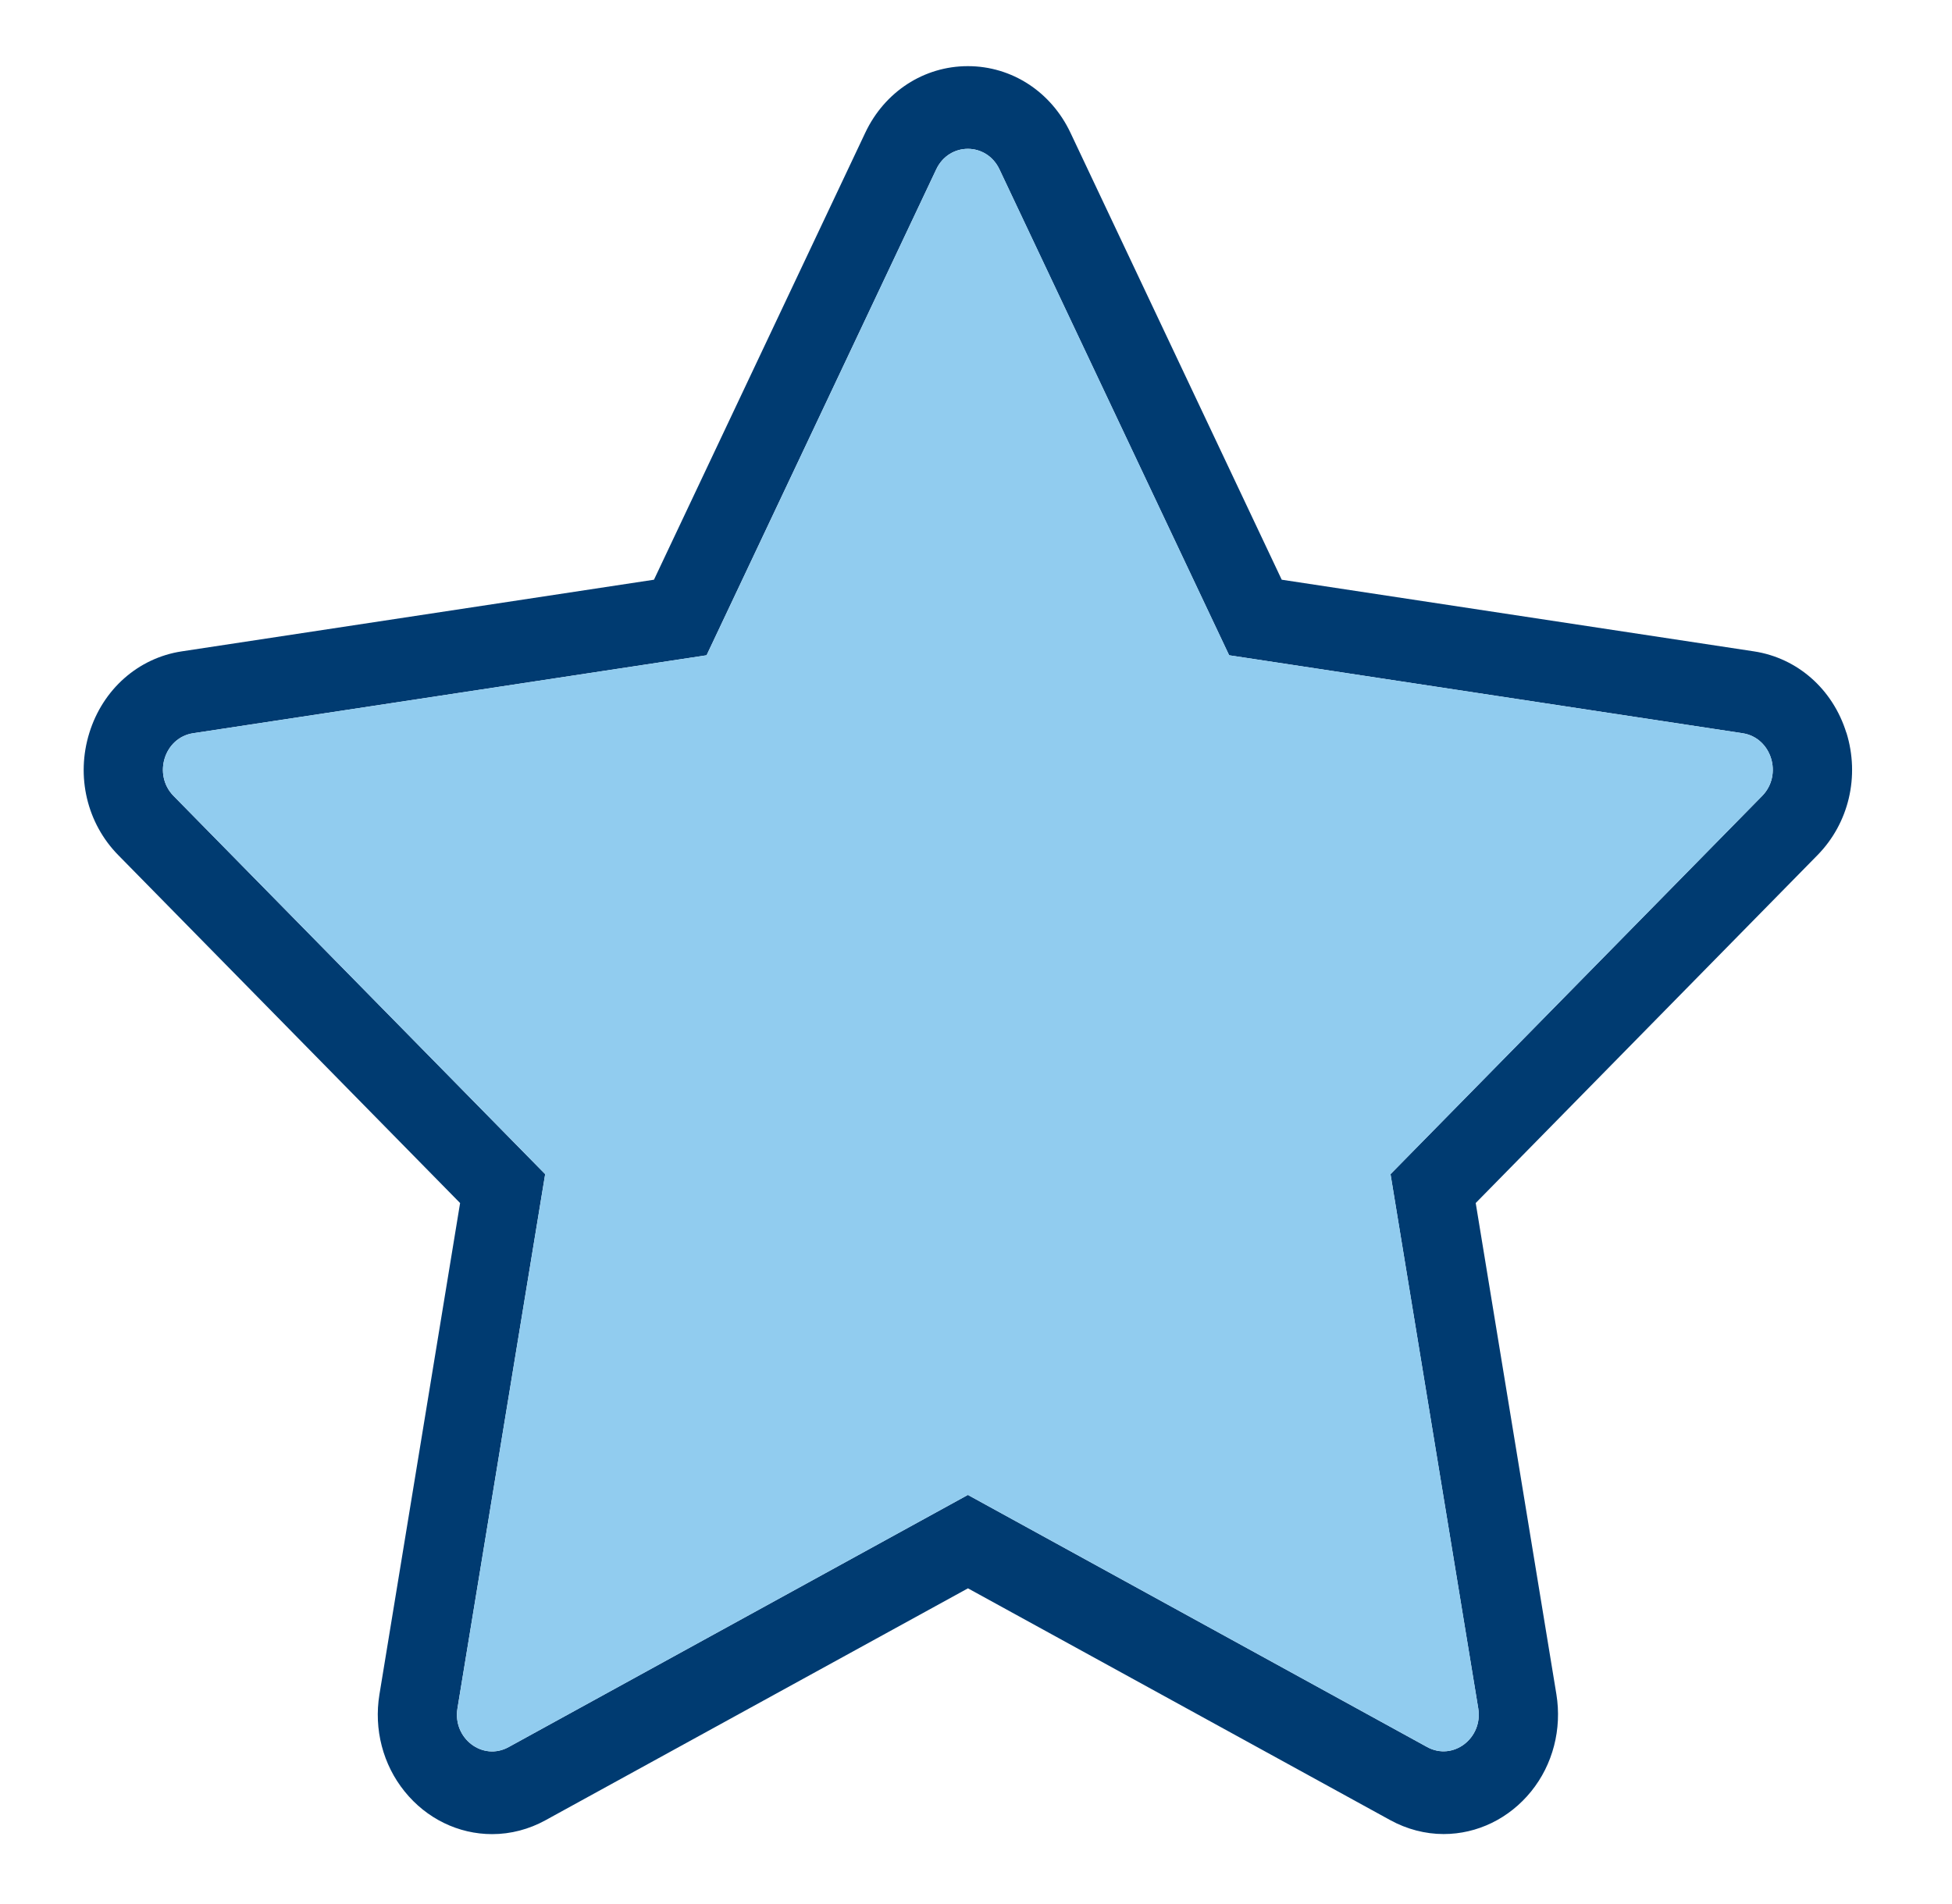
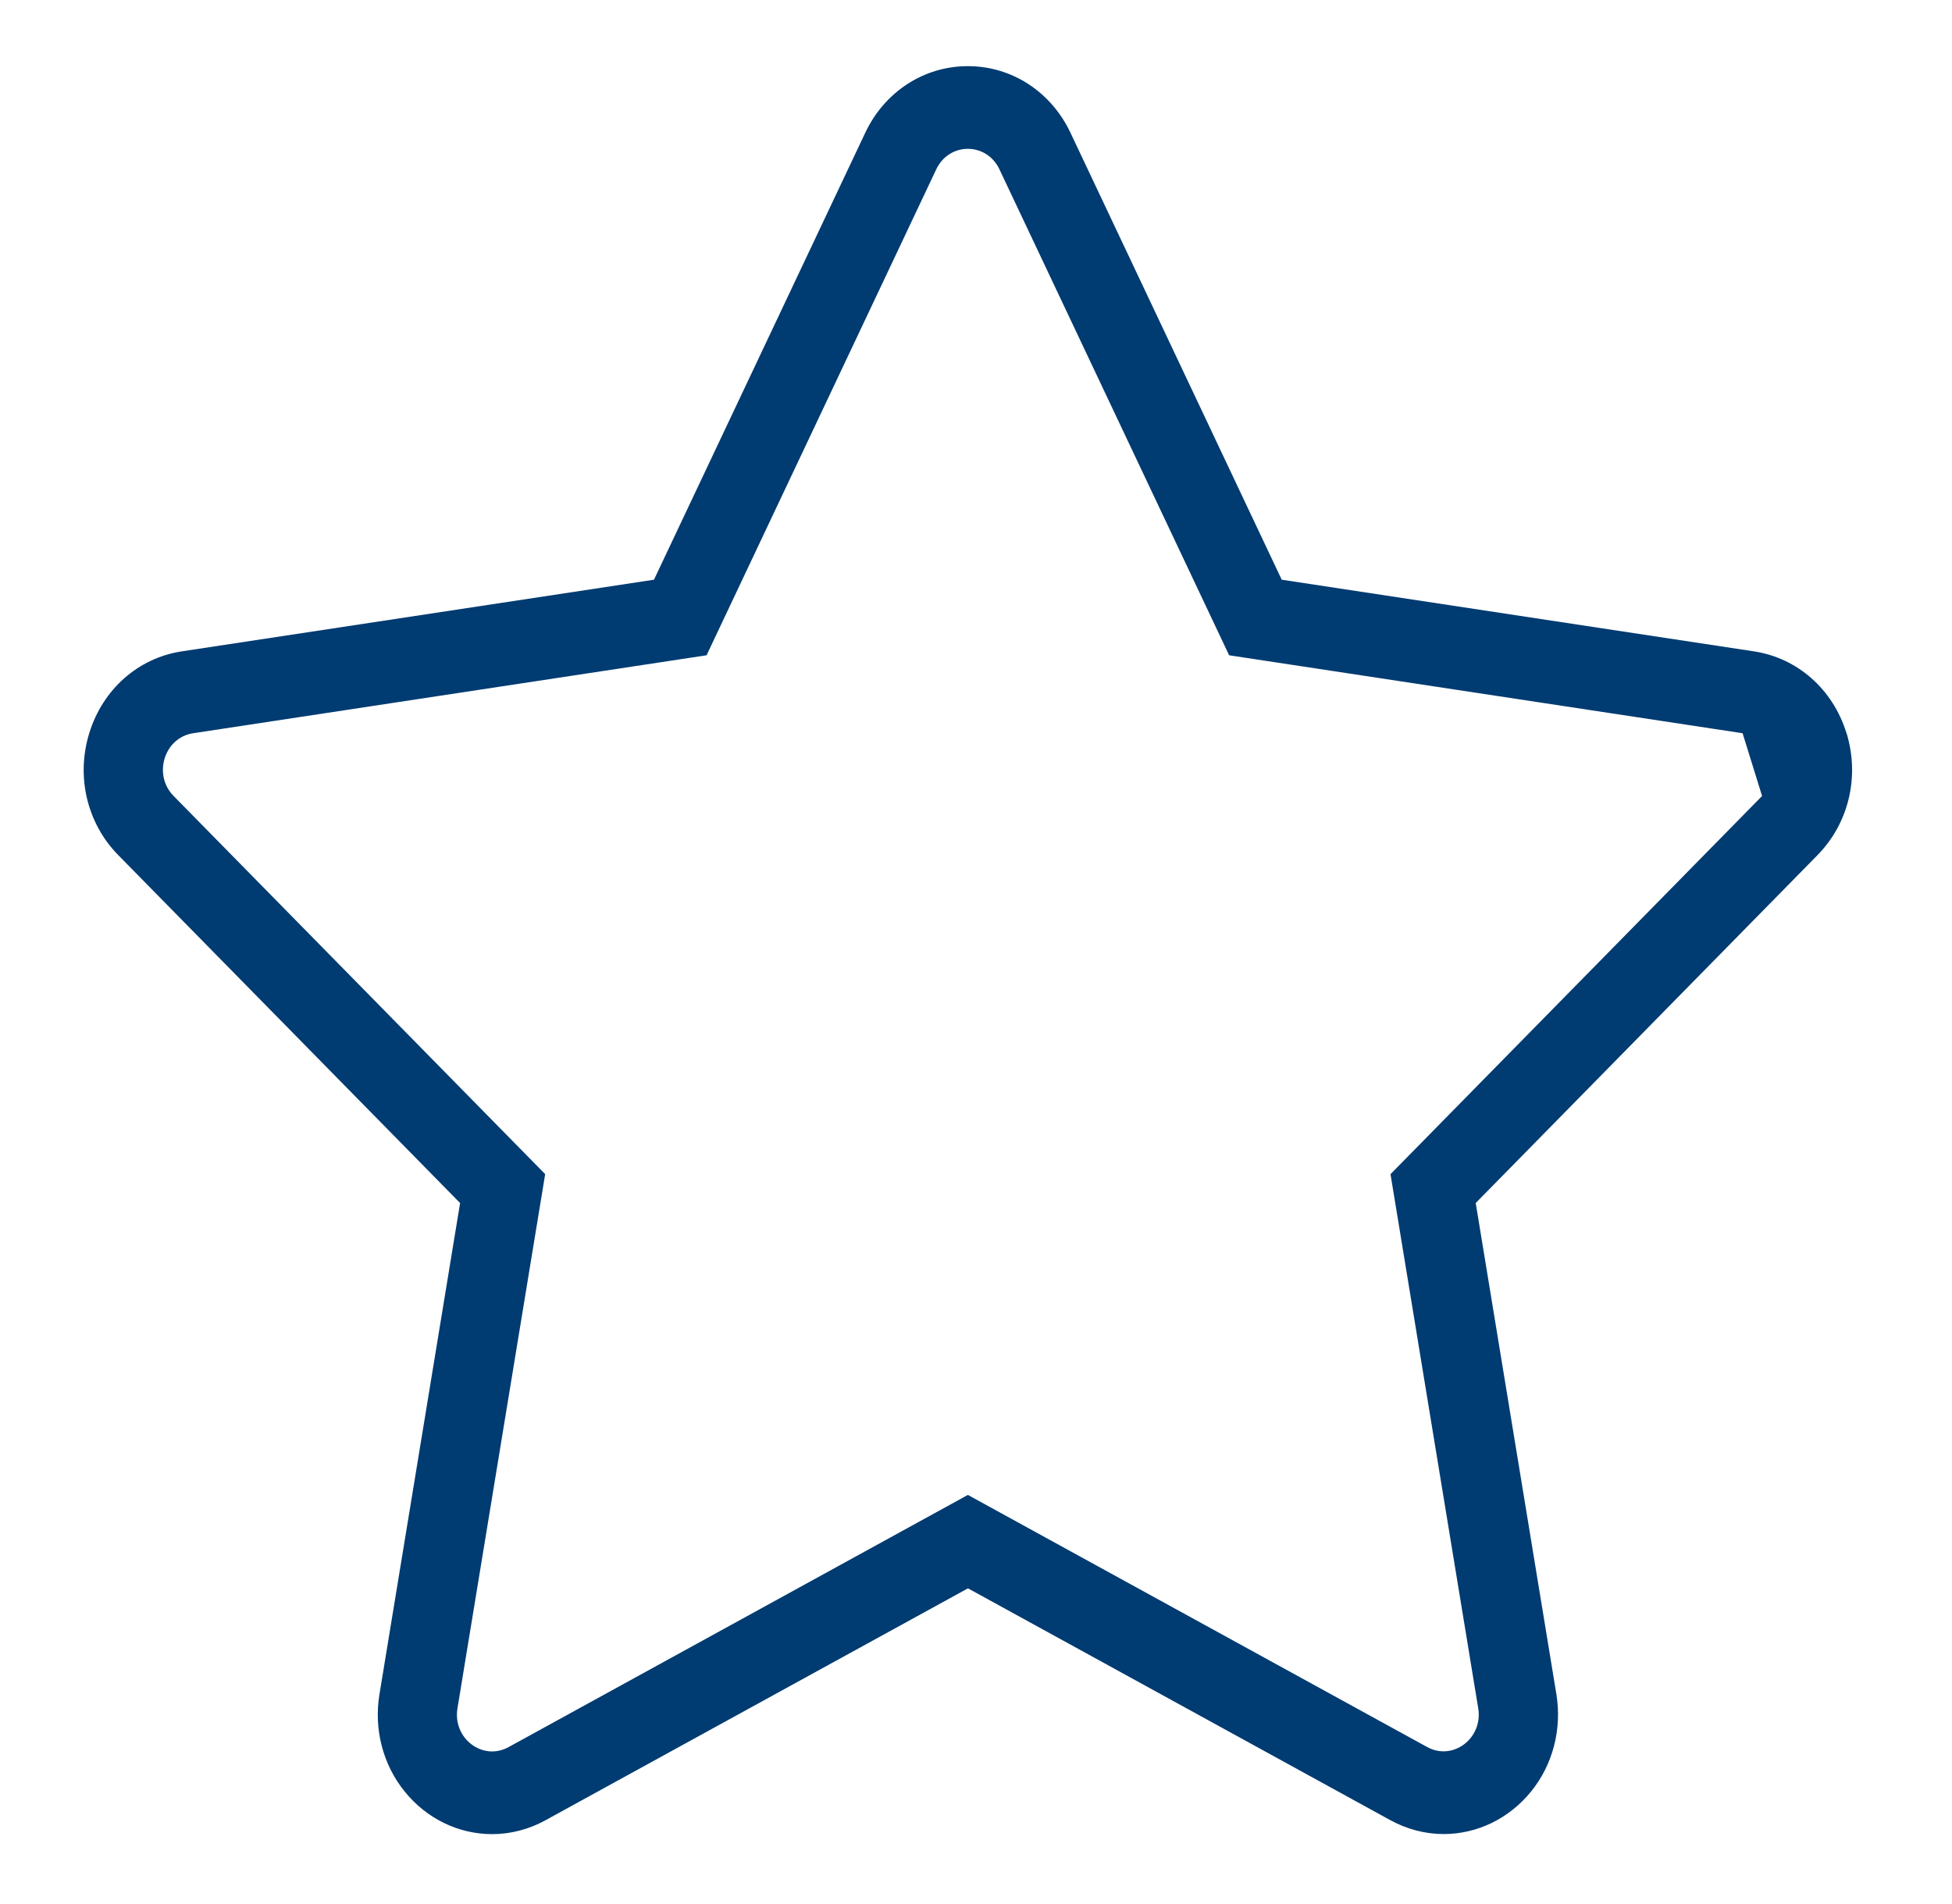
<svg xmlns="http://www.w3.org/2000/svg" id="Layer_4" data-name="Layer 4" viewBox="0 0 740 722">
  <defs>
    <style>
      .cls-1 {
        fill: #003b71;
      }

      .cls-2 {
        fill: #91ccef;
      }
    </style>
  </defs>
  <g id="Icon_Star-Full_32px" data-name="Icon Star-Full 32px">
-     <path class="cls-1" d="m699.94,277.82c-5.13-16.51-18.53-28.33-35.01-30.84l-179.03-27.17-80.08-169.46c-7.36-15.59-22.27-25.27-38.91-25.27s-31.55,9.68-38.9,25.27l-80.09,169.46-179.04,27.17c-16.46,2.51-29.88,14.35-35.01,30.9-5.13,16.52-.91,34.32,11,46.4l129.55,131.88-30.58,186.34c-2.16,13.2,1.33,26.62,9.56,36.78,8.3,10.29,20.38,16.17,33.18,16.17,7.01,0,14.02-1.84,20.22-5.27l160.15-87.93,160.1,87.9c6.26,3.43,13.24,5.27,20.22,5.27,12.8,0,24.89-5.91,33.19-16.17,8.23-10.17,11.71-23.61,9.56-36.85l-30.58-186.25,129.56-131.9c11.91-12.13,16.1-29.92,10.97-46.45Zm-31.94,24l-140.86,143.39,33.25,202.51c1.87,11.39-9.57,20.08-19.37,14.7l-174.1-95.59-174.12,95.62c-9.8,5.4-21.25-3.29-19.38-14.69l33.25-202.56-140.86-143.39c-7.93-8.06-3.55-22.13,7.4-23.79l194.65-29.56,87.07-184.26c4.9-10.36,19.05-10.36,23.95,0l87.08,184.26,194.65,29.56c10.95,1.66,15.33,15.72,7.4,23.79Z" />
-     <path class="cls-2" d="m668.01,301.82l-140.86,143.39,33.25,202.51c1.87,11.39-9.57,20.08-19.37,14.7l-174.1-95.59-174.12,95.62c-9.8,5.4-21.25-3.29-19.38-14.69l33.25-202.56-140.86-143.39c-7.93-8.06-3.55-22.13,7.4-23.79l194.65-29.56,87.07-184.26c4.9-10.36,19.05-10.36,23.95,0l87.08,184.26,194.65,29.56c10.95,1.66,15.33,15.72,7.4,23.79Z" />
+     <path class="cls-1" d="m699.94,277.82c-5.13-16.51-18.53-28.33-35.01-30.84l-179.03-27.17-80.08-169.46c-7.36-15.59-22.27-25.27-38.91-25.27s-31.55,9.68-38.9,25.27l-80.09,169.46-179.04,27.17c-16.46,2.51-29.88,14.35-35.01,30.9-5.13,16.52-.91,34.32,11,46.4l129.55,131.88-30.58,186.34c-2.16,13.2,1.33,26.62,9.56,36.78,8.3,10.29,20.38,16.17,33.18,16.17,7.01,0,14.02-1.84,20.22-5.27l160.15-87.93,160.1,87.9c6.26,3.43,13.24,5.27,20.22,5.27,12.8,0,24.89-5.91,33.19-16.17,8.23-10.17,11.71-23.61,9.56-36.85l-30.58-186.25,129.56-131.9c11.91-12.13,16.1-29.92,10.97-46.45Zm-31.94,24l-140.86,143.39,33.25,202.51c1.87,11.39-9.57,20.08-19.37,14.7l-174.1-95.59-174.12,95.62c-9.8,5.4-21.25-3.29-19.38-14.69l33.25-202.56-140.86-143.39c-7.93-8.06-3.55-22.13,7.4-23.79l194.65-29.56,87.07-184.26c4.9-10.36,19.05-10.36,23.95,0l87.08,184.26,194.65,29.56Z" />
  </g>
</svg>